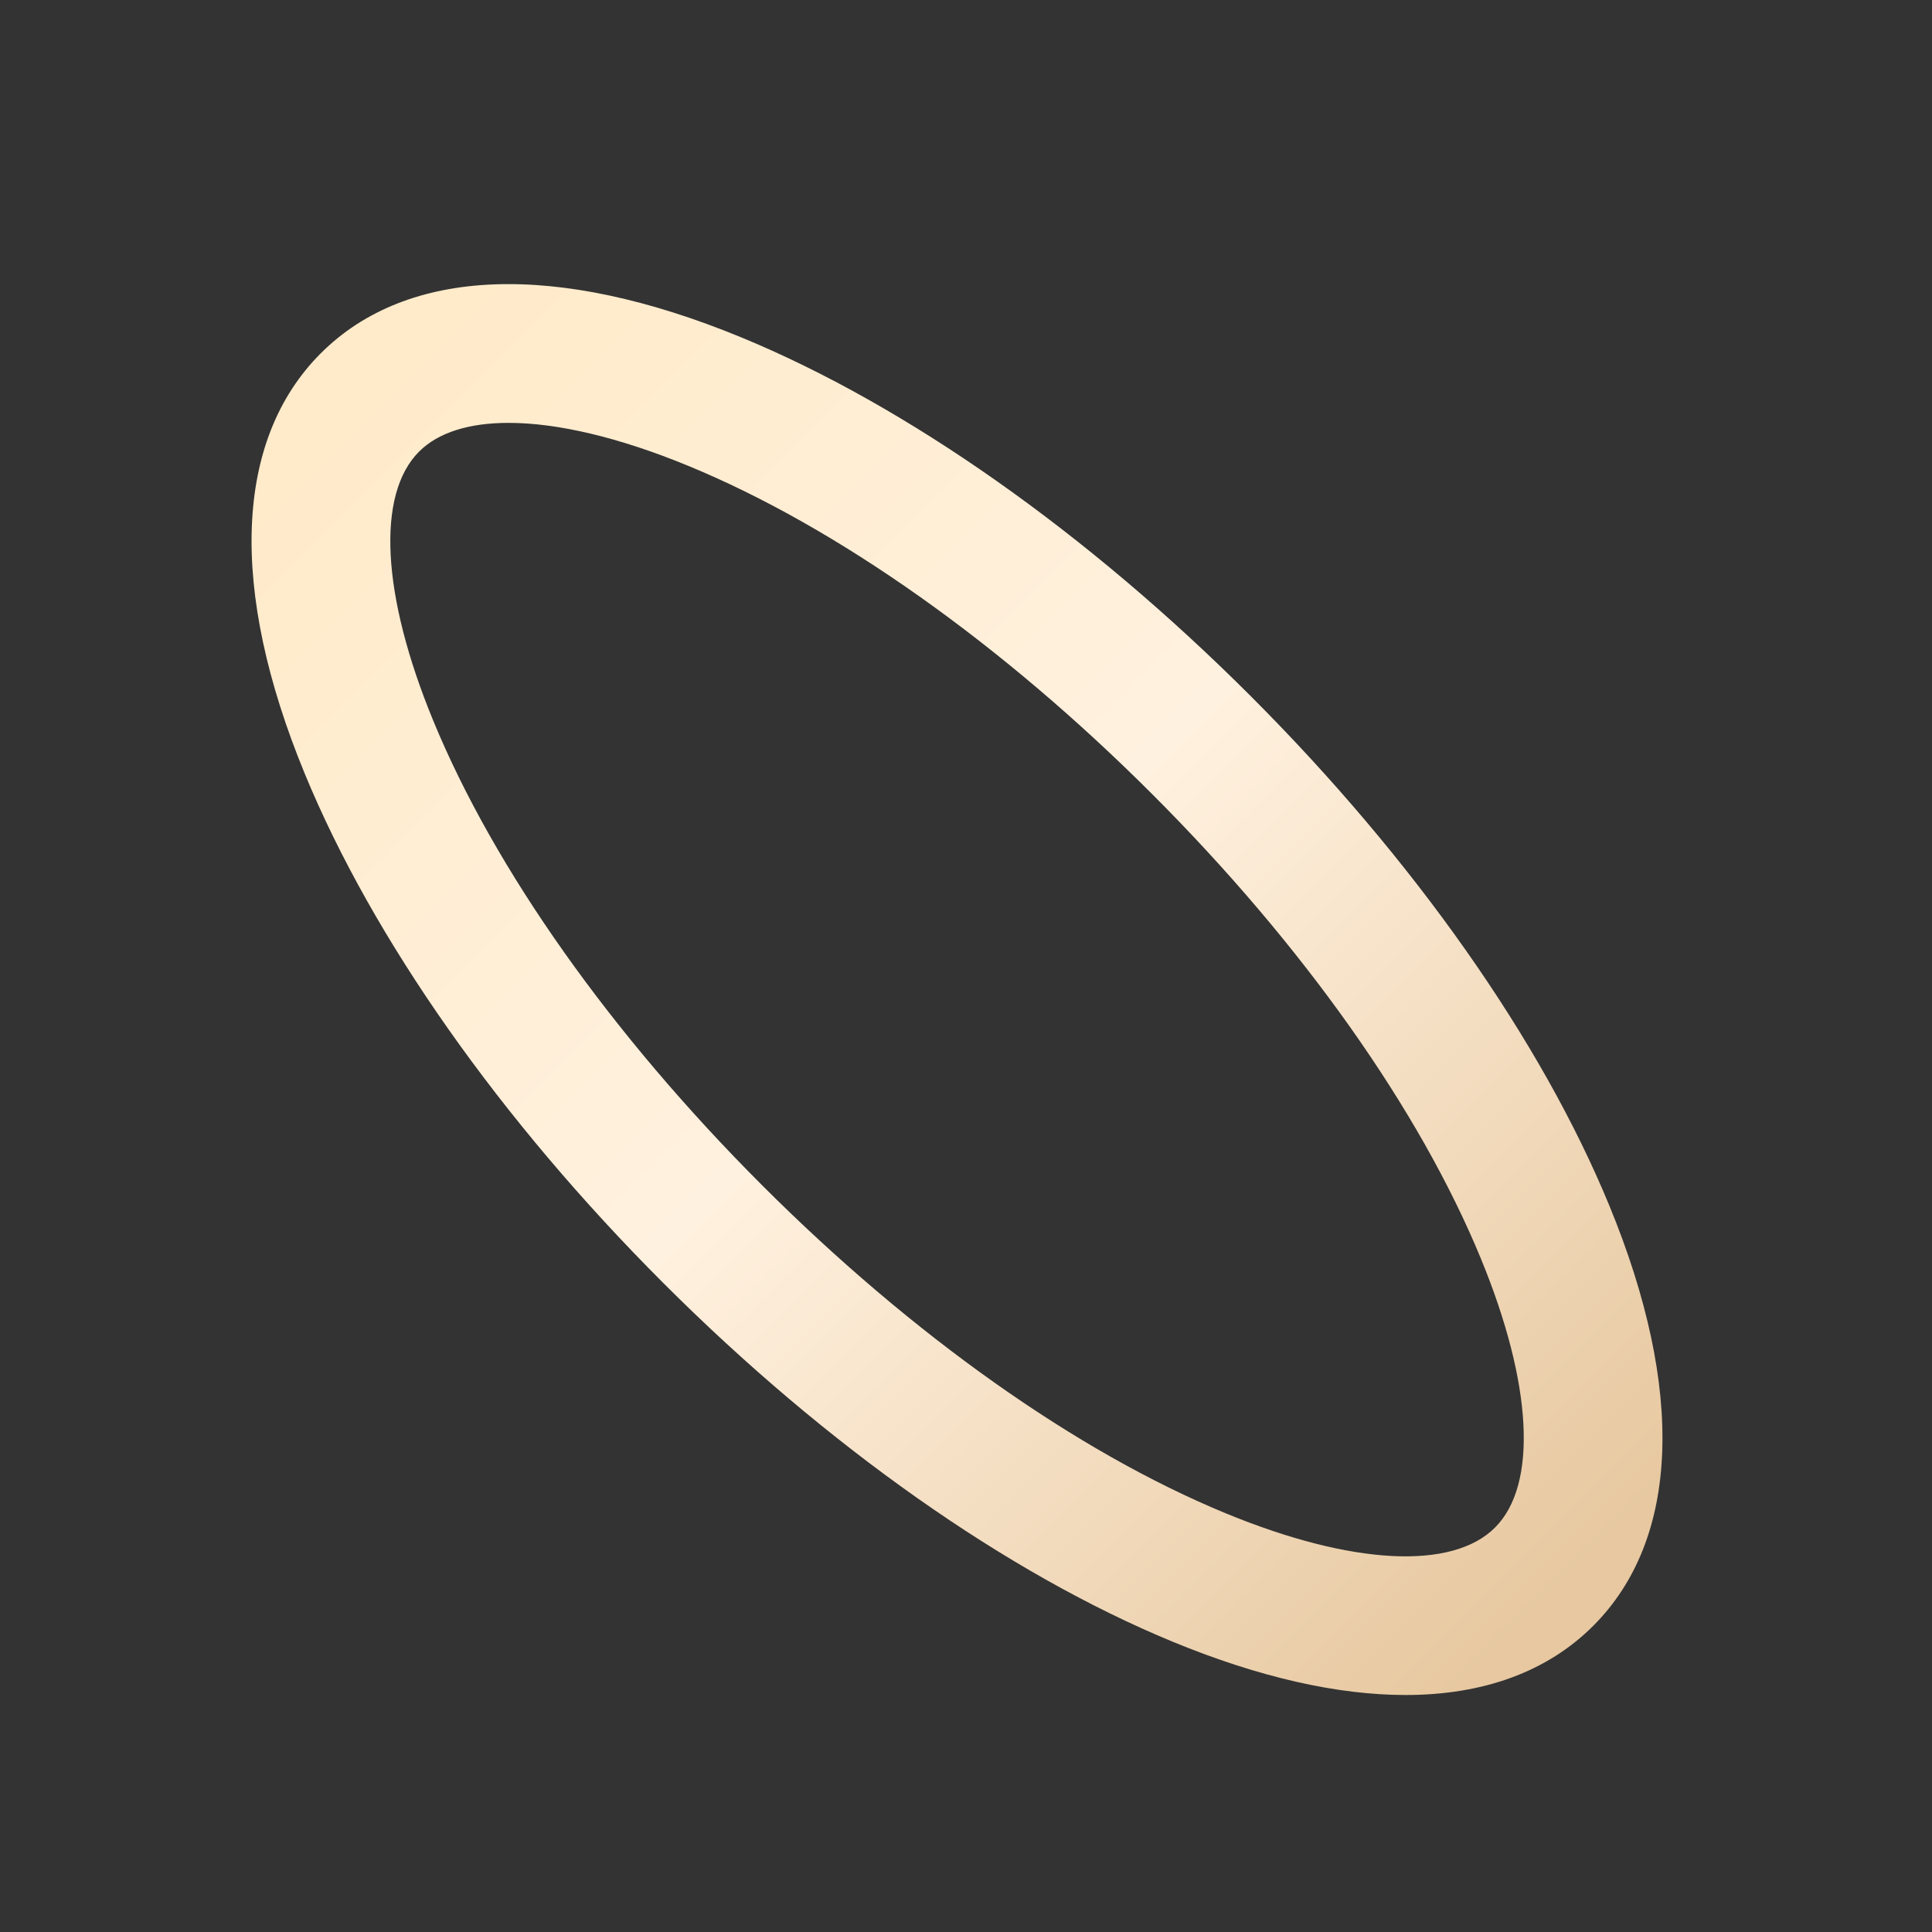
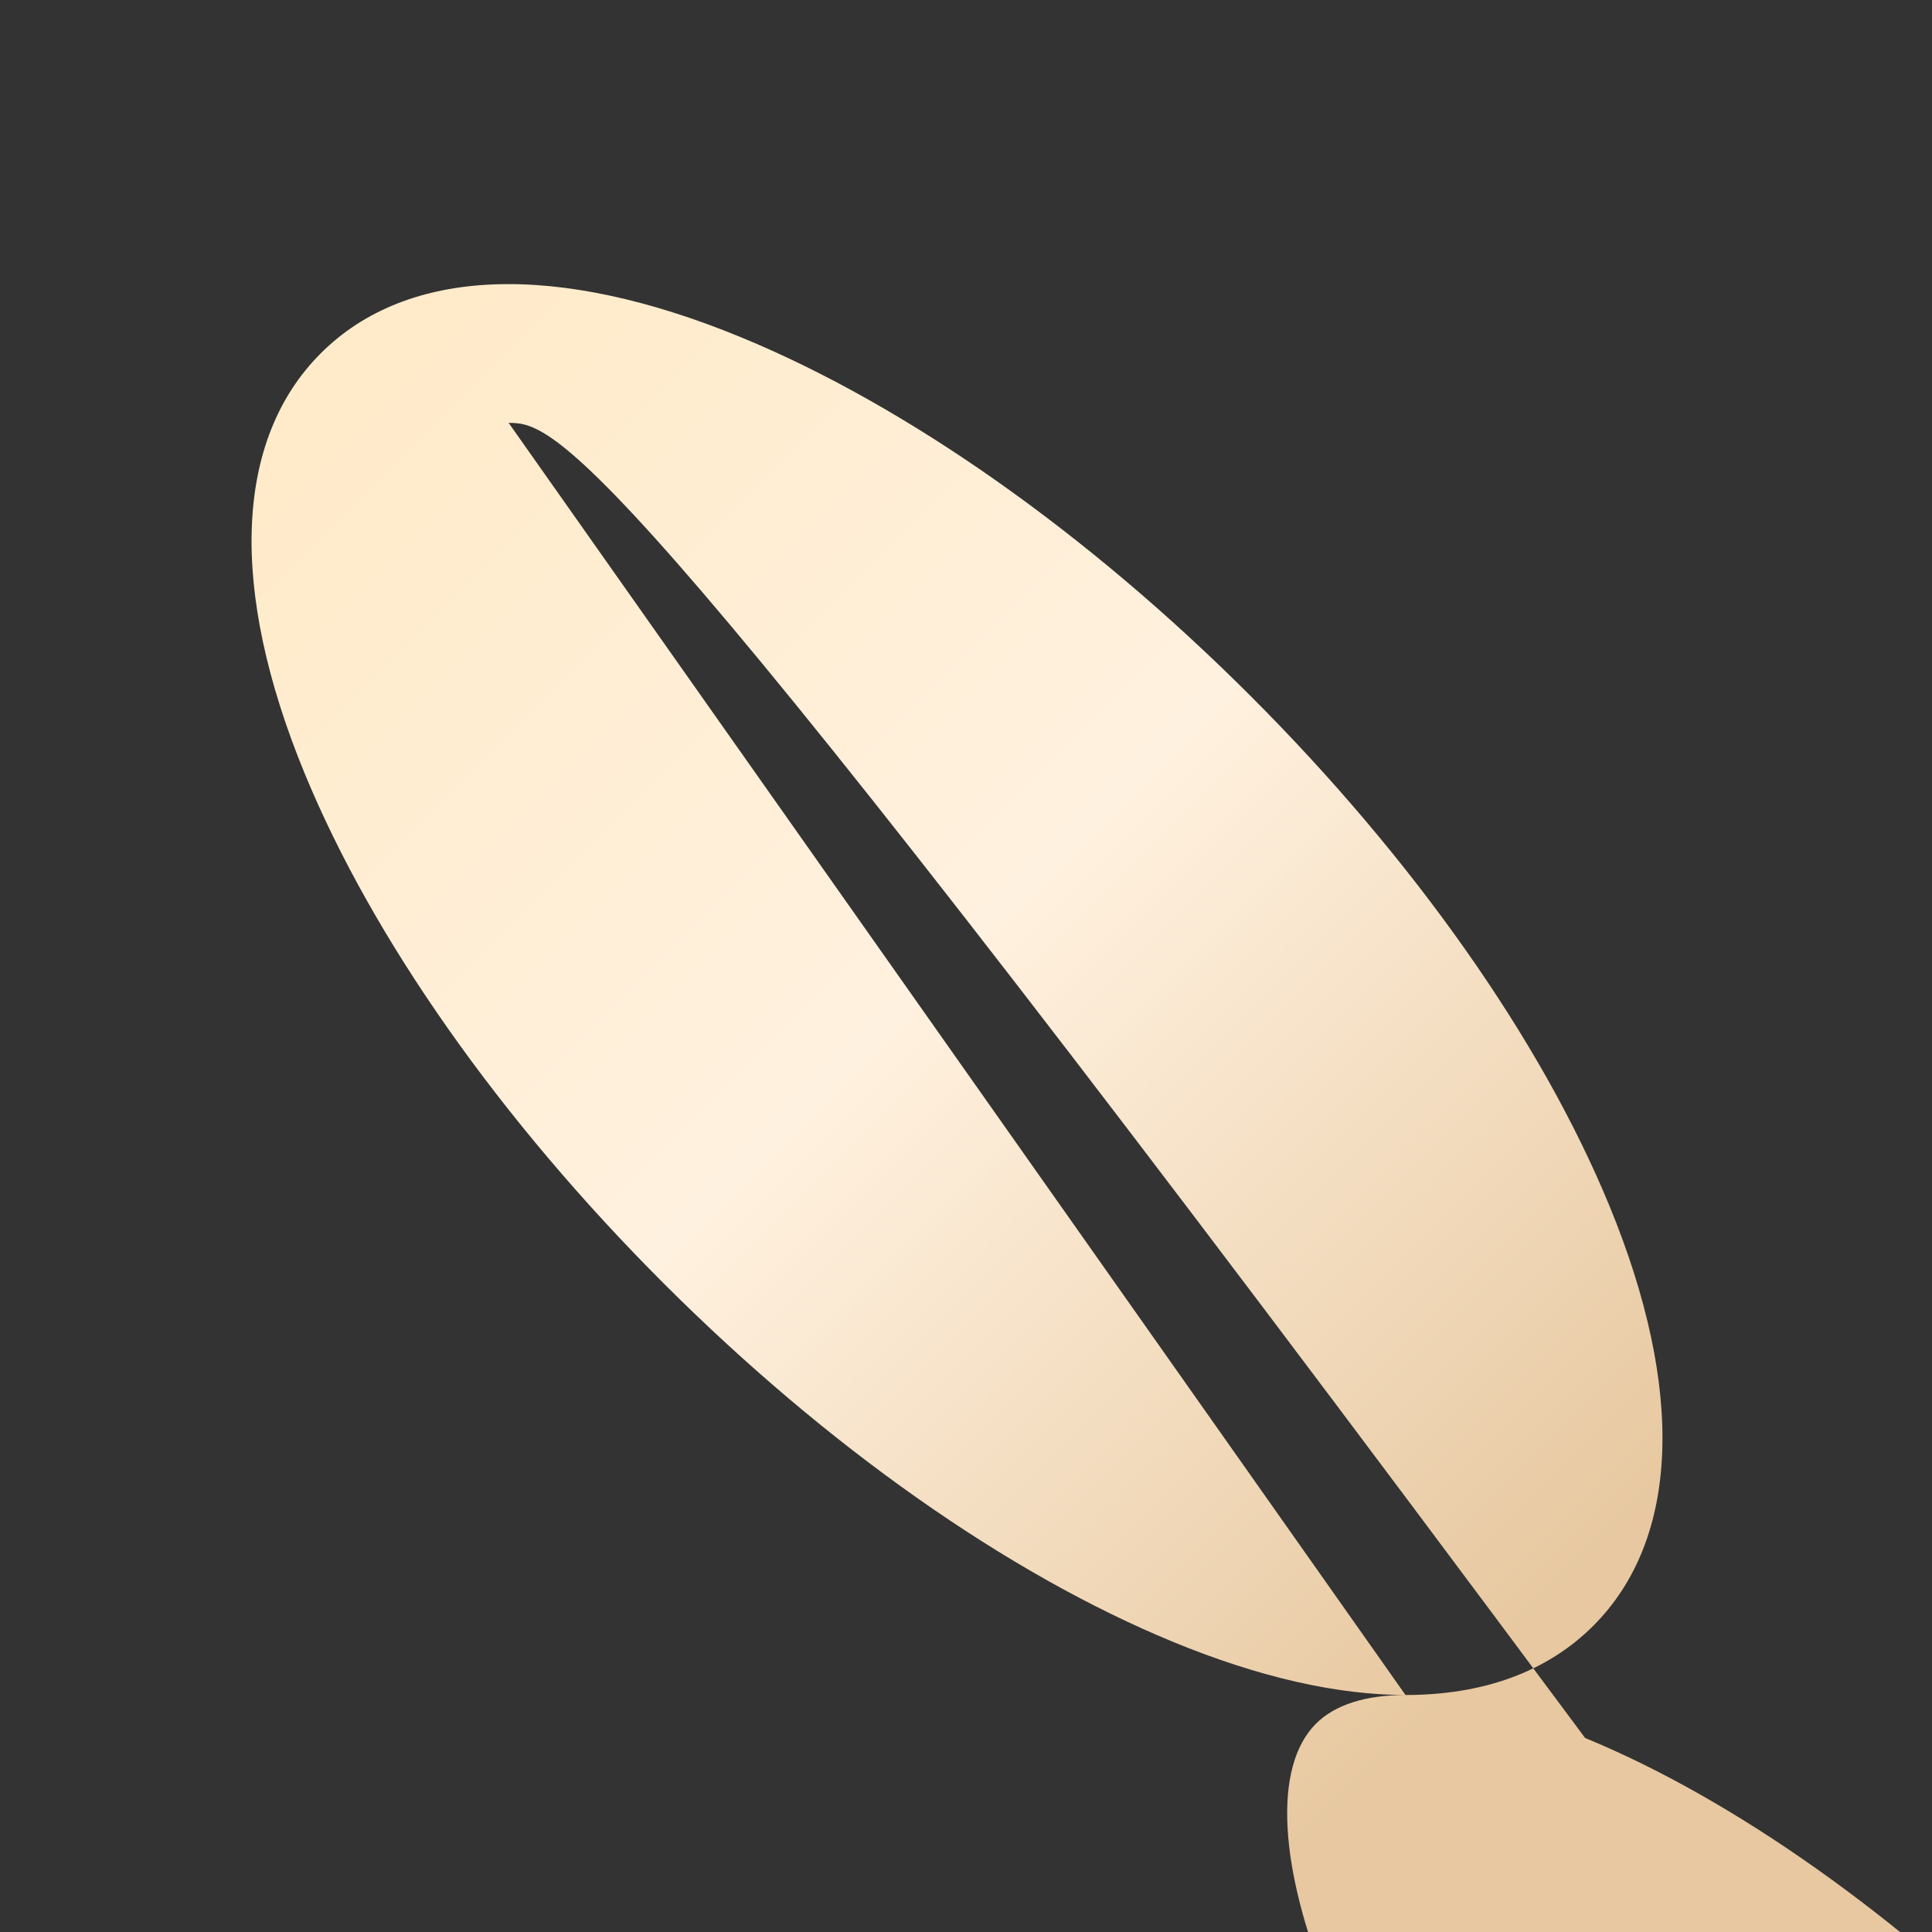
<svg xmlns="http://www.w3.org/2000/svg" version="1.1" id="图层_1" x="0px" y="0px" viewBox="0 0 330 330" style="enable-background:new 0 0 330 330;" xml:space="preserve">
  <rect x="0" y="0" width="330" height="330" fill="#333333" stroke="none" />
  <style type="text/css">
	.st0{fill:url(#SVGID_1_);}
</style>
  <linearGradient id="SVGID_1_" gradientUnits="userSpaceOnUse" x1="266.789" y1="272.348" x2="61.555" y2="67.113">
    <stop offset="0" style="stop-color:#E7C8A0" />
    <stop offset="0.517" style="stop-color:#FFF1DF" />
    <stop offset="0.997" style="stop-color:#FFEBCA" />
  </linearGradient>
-   <path class="st0" d="M240.07,289.52c-11.61,0-25.02-3.02-39.74-9.09c-28.24-11.64-59.14-33.39-87.01-61.26s-49.62-58.77-61.26-87.01  c-13-31.54-12.03-57.05,2.73-71.81l0,0c14.76-14.76,40.26-15.73,71.81-2.73c28.24,11.64,59.14,33.39,87.01,61.26  s49.62,58.77,61.26,87.01c13,31.54,12.03,57.04-2.73,71.81C264.27,285.57,253.34,289.52,240.07,289.52z M86.88,72.23  c-6.75,0-12.02,1.63-15.3,4.91l0,0c-7.32,7.32-6.42,24.51,2.43,45.98c10.47,25.41,30.4,53.56,56.1,79.27s53.85,45.63,79.27,56.1  c21.47,8.85,38.66,9.76,45.98,2.43c7.32-7.32,6.42-24.51-2.43-45.98c-10.47-25.41-30.39-53.56-56.1-79.27s-53.85-45.63-79.27-56.1  C105.72,74.69,95.18,72.23,86.88,72.23z" />
+   <path class="st0" d="M240.07,289.52c-11.61,0-25.02-3.02-39.74-9.09c-28.24-11.64-59.14-33.39-87.01-61.26s-49.62-58.77-61.26-87.01  c-13-31.54-12.03-57.05,2.73-71.81l0,0c14.76-14.76,40.26-15.73,71.81-2.73c28.24,11.64,59.14,33.39,87.01,61.26  s49.62,58.77,61.26,87.01c13,31.54,12.03,57.04-2.73,71.81C264.27,285.57,253.34,289.52,240.07,289.52z c-6.75,0-12.02,1.63-15.3,4.91l0,0c-7.32,7.32-6.42,24.51,2.43,45.98c10.47,25.41,30.4,53.56,56.1,79.27s53.85,45.63,79.27,56.1  c21.47,8.85,38.66,9.76,45.98,2.43c7.32-7.32,6.42-24.51-2.43-45.98c-10.47-25.41-30.39-53.56-56.1-79.27s-53.85-45.63-79.27-56.1  C105.72,74.69,95.18,72.23,86.88,72.23z" />
</svg>